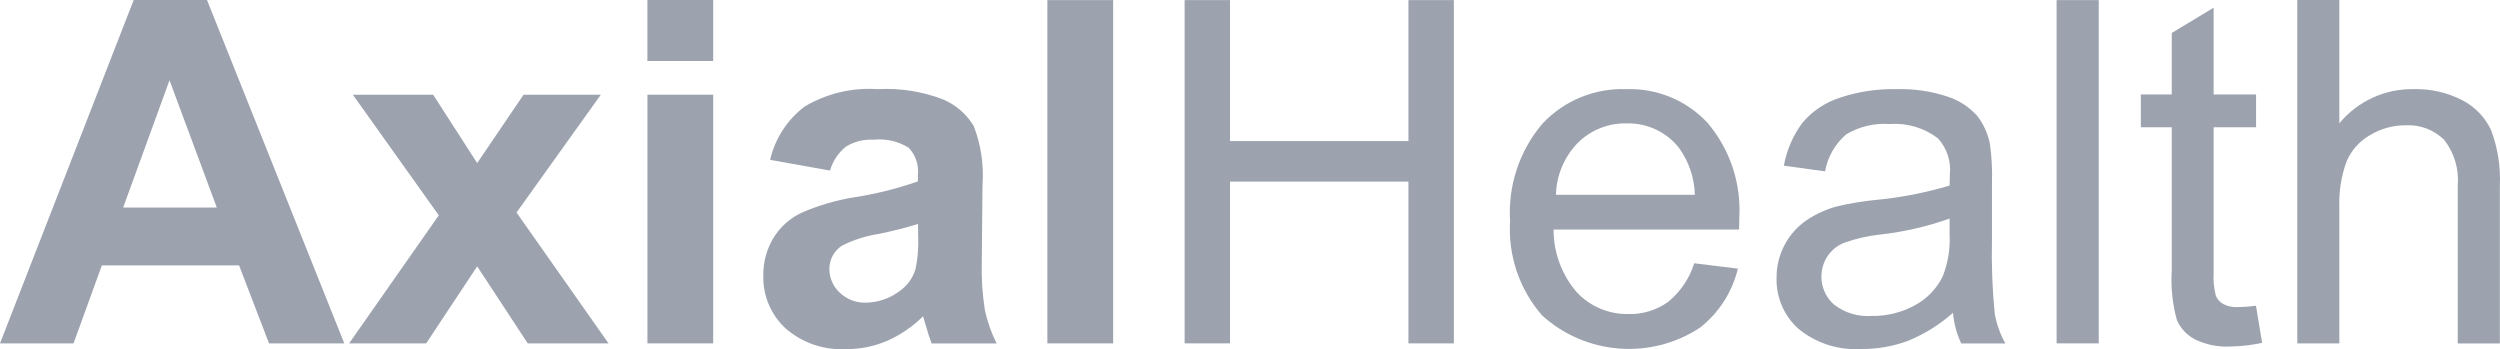
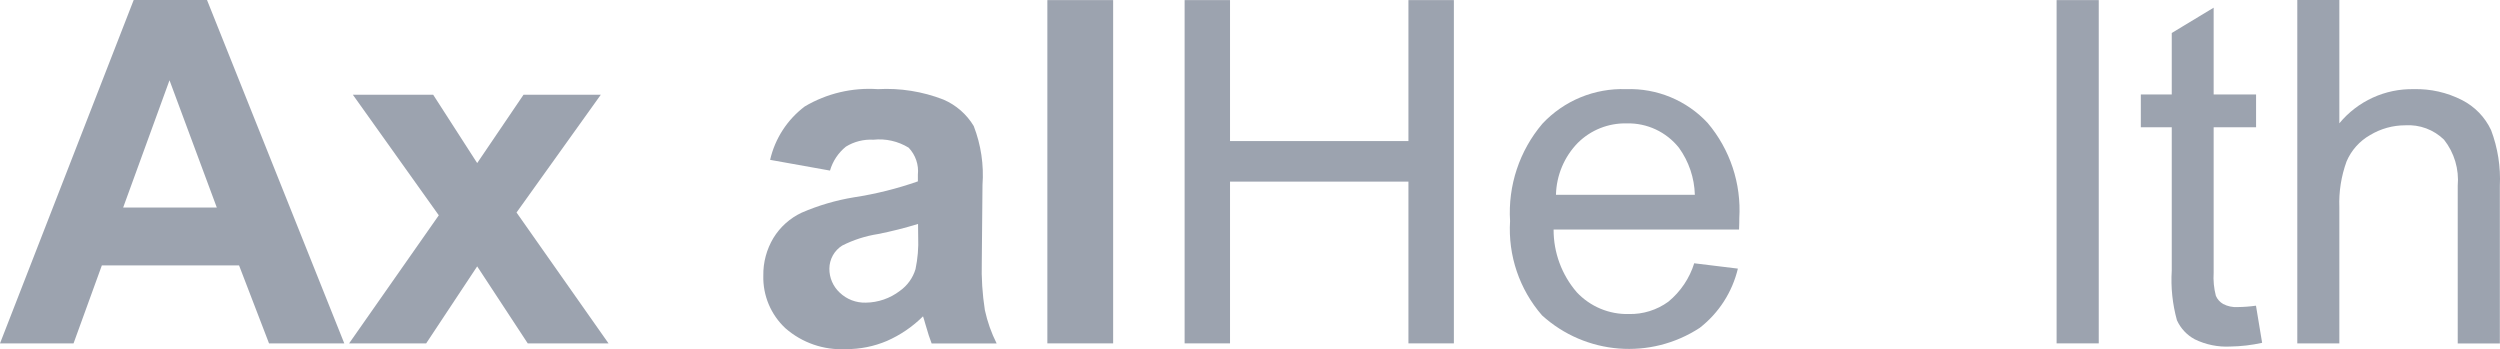
<svg xmlns="http://www.w3.org/2000/svg" id="a" viewBox="0 0 813.26 113.61">
  <defs>
    <style>.d{fill:#9ca3af;}</style>
  </defs>
  <g id="b">
    <g id="c">
      <path class="d" d="M112,111.71h-24.48l-9.75-25.37H33.13l-9.21,25.37H0L43.49,0h23.85l44.66,111.71Zm-41.47-44.19l-15.39-41.41-15.08,41.41h30.47Z" />
      <polygon class="d" points="113.57 111.7 142.74 70.04 114.78 30.81 140.91 30.81 155.23 53.05 170.31 30.81 195.45 30.81 168.03 69.13 197.96 111.71 171.68 111.71 155.23 86.65 138.63 111.71 113.57 111.7" />
-       <path class="d" d="M210.61,0h21.39V19.84h-21.4V0Zm0,111.7V30.8h21.39V111.7h-21.39Z" />
      <path class="d" d="M270,55.49l-19.48-3.49c1.6-6.94,5.59-13.1,11.28-17.38,7.17-4.24,15.45-6.19,23.76-5.62,7.27-.4,14.54,.75,21.33,3.39,4.11,1.76,7.57,4.77,9.87,8.61,2.36,6.1,3.33,12.64,2.85,19.16l-.23,25c-.15,5.26,.19,10.52,1,15.72,.82,3.77,2.11,7.42,3.84,10.86h-21.15c-.57-1.42-1.25-3.53-2.05-6.33-.35-1.27-.61-2.1-.76-2.51-3.38,3.37-7.36,6.08-11.73,8-4.21,1.79-8.75,2.7-13.33,2.67-7.2,.39-14.26-2.04-19.69-6.78-4.75-4.42-7.38-10.66-7.2-17.15-.07-4.3,1.07-8.53,3.28-12.22,2.19-3.58,5.38-6.45,9.18-8.23,5.44-2.36,11.15-4.04,17-5,7.09-1.08,14.06-2.82,20.82-5.19v-2.16c.34-3.23-.76-6.45-3-8.8-3.44-2.11-7.48-3.02-11.49-2.59-3.13-.18-6.25,.6-8.92,2.25-2.48,2-4.29,4.72-5.18,7.79m28.64,17.36c-4.27,1.31-8.61,2.41-13,3.28-4.06,.63-7.99,1.89-11.65,3.74-2.6,1.62-4.18,4.47-4.19,7.53-.03,2.94,1.19,5.76,3.34,7.77,2.28,2.2,5.36,3.38,8.53,3.28,4-.05,7.87-1.39,11.05-3.82,2.45-1.72,4.24-4.22,5.1-7.08,.72-3.43,1.01-6.94,.87-10.44l-.05-4.26Z" />
      <rect class="d" x="340.71" y=".03" width="21.4" height="111.67" />
      <polygon class="d" points="385.36 111.7 385.36 .03 400.13 .03 400.13 45.89 458.17 45.89 458.17 .03 472.95 .03 472.95 111.7 458.17 111.7 458.17 59.08 400.13 59.08 400.13 111.7 385.36 111.7" />
      <path class="d" d="M551.17,85.65l14.17,1.73c-1.83,7.65-6.2,14.44-12.41,19.27-16.04,10.48-37.13,8.81-51.31-4.07-7.35-8.46-11.08-19.47-10.39-30.66-.72-11.52,3.05-22.87,10.51-31.67,7.03-7.52,16.97-11.62,27.26-11.25,10.01-.35,19.69,3.66,26.51,11,7.29,8.62,10.98,19.73,10.29,31,0,.81,0,2-.08,3.66h-60.33c-.03,7.49,2.65,14.74,7.54,20.41,4.37,4.66,10.52,7.24,16.91,7.08,4.61,.12,9.14-1.29,12.87-4,4-3.28,6.94-7.67,8.46-12.61m-45-22.17h45.17c-.15-5.51-1.95-10.84-5.18-15.31-4.11-5.16-10.4-8.1-17-7.92-5.93-.14-11.67,2.14-15.88,6.32-4.43,4.53-6.97,10.58-7.12,16.91h.01Z" />
-       <path class="d" d="M635.35,101.72c-4.33,3.86-9.29,6.96-14.66,9.15-4.84,1.8-9.97,2.7-15.13,2.66-7.41,.49-14.72-1.84-20.48-6.53-4.72-4.22-7.34-10.31-7.16-16.64-.05-7.48,3.62-14.5,9.79-18.74,3.02-2.02,6.36-3.54,9.87-4.49,4.02-.94,8.09-1.63,12.19-2.05,8.29-.76,16.48-2.34,24.45-4.72,0-1.88,.08-3.08,.08-3.58,.45-4.3-.97-8.59-3.88-11.78-4.46-3.4-10.02-5.06-15.62-4.65-5-.38-9.99,.81-14.28,3.39-3.58,3.1-5.98,7.34-6.82,12l-13.4-1.84c.9-5.04,2.95-9.8,6-13.91,3.18-3.8,7.36-6.62,12.07-8.15,5.92-2,12.15-2.97,18.4-2.84,5.71-.19,11.41,.64,16.83,2.44,3.64,1.19,6.91,3.3,9.49,6.13,2.15,2.72,3.61,5.92,4.26,9.33,.57,4.19,.78,8.42,.65,12.64v18.28c-.2,8.07,.1,16.15,.9,24.18,.59,3.41,1.76,6.7,3.46,9.72h-14.36c-1.49-3.15-2.4-6.53-2.69-10m-1.1-30.62c-7.25,2.58-14.78,4.32-22.43,5.18-4.08,.43-8.09,1.34-11.95,2.72-2.21,.91-4.1,2.46-5.41,4.46-3.23,5.05-2.28,11.71,2.24,15.66,3.47,2.66,7.79,3.96,12.15,3.65,4.92,.1,9.78-1.09,14.09-3.45,3.96-2.12,7.14-5.43,9.1-9.47,1.7-4.36,2.45-9.03,2.21-13.7v-5.05Z" />
      <rect class="d" x="669.02" y=".03" width="13.71" height="111.67" />
      <path class="d" d="M733.88,99.44l2,12.08c-3.4,.75-6.87,1.16-10.35,1.21-4,.21-7.98-.6-11.58-2.36-2.56-1.38-4.6-3.56-5.79-6.21-1.45-5.26-2.02-10.72-1.68-16.16V41.39h-10.06v-10.66h10.06V10.73l13.63-8.23V30.73h13.8v10.66h-13.8v47.3c-.16,2.54,.08,5.08,.72,7.54,.48,1.12,1.31,2.05,2.37,2.66,1.44,.75,3.06,1.1,4.68,1,2.01-.02,4.01-.17,6-.45" />
      <path class="d" d="M747.32,111.71V0h13.68V40.11c5.96-7.22,14.9-11.31,24.26-11.11,5.42-.14,10.78,1.08,15.61,3.54,4.17,2.11,7.51,5.56,9.49,9.79,2.18,5.78,3.15,11.95,2.85,18.12v51.27h-13.7V60.44c.48-5.39-1.11-10.75-4.46-15-3.35-3.27-7.93-4.97-12.61-4.68-4.03,0-7.99,1.1-11.44,3.18-3.42,1.94-6.11,4.95-7.65,8.57-1.74,4.78-2.54,9.85-2.35,14.93v44.26h-13.68Z" />
    </g>
  </g>
</svg>